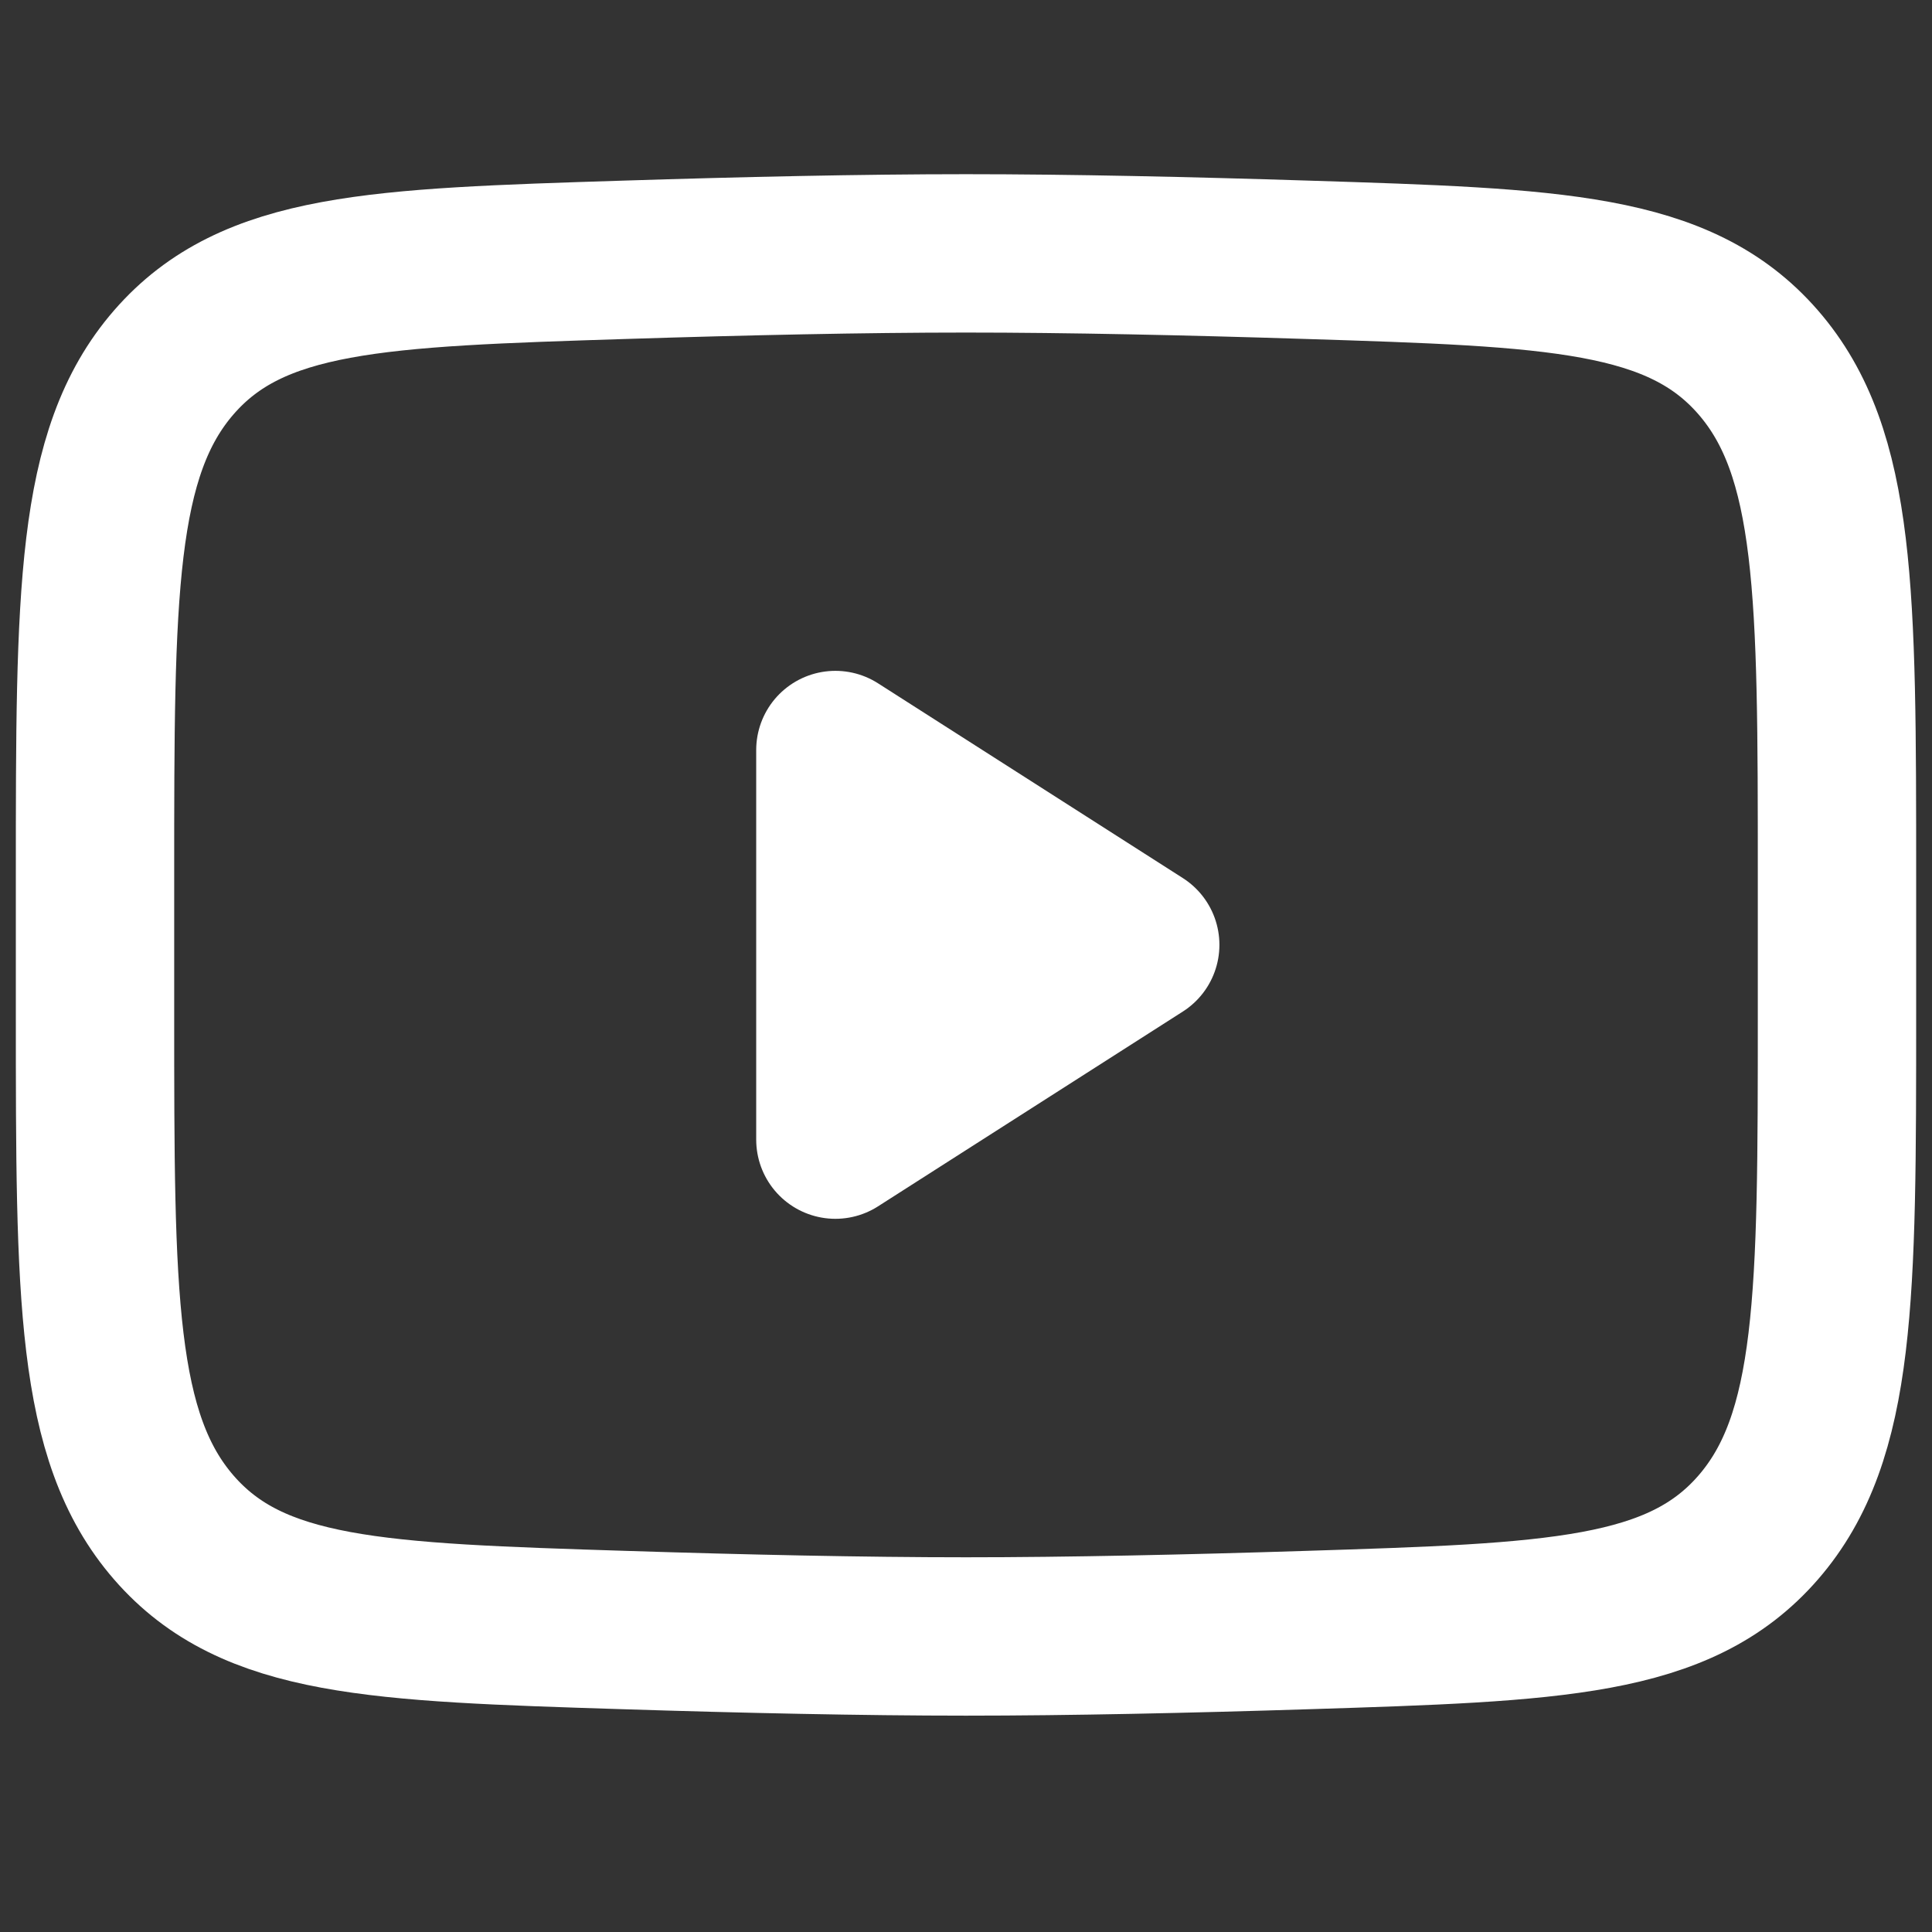
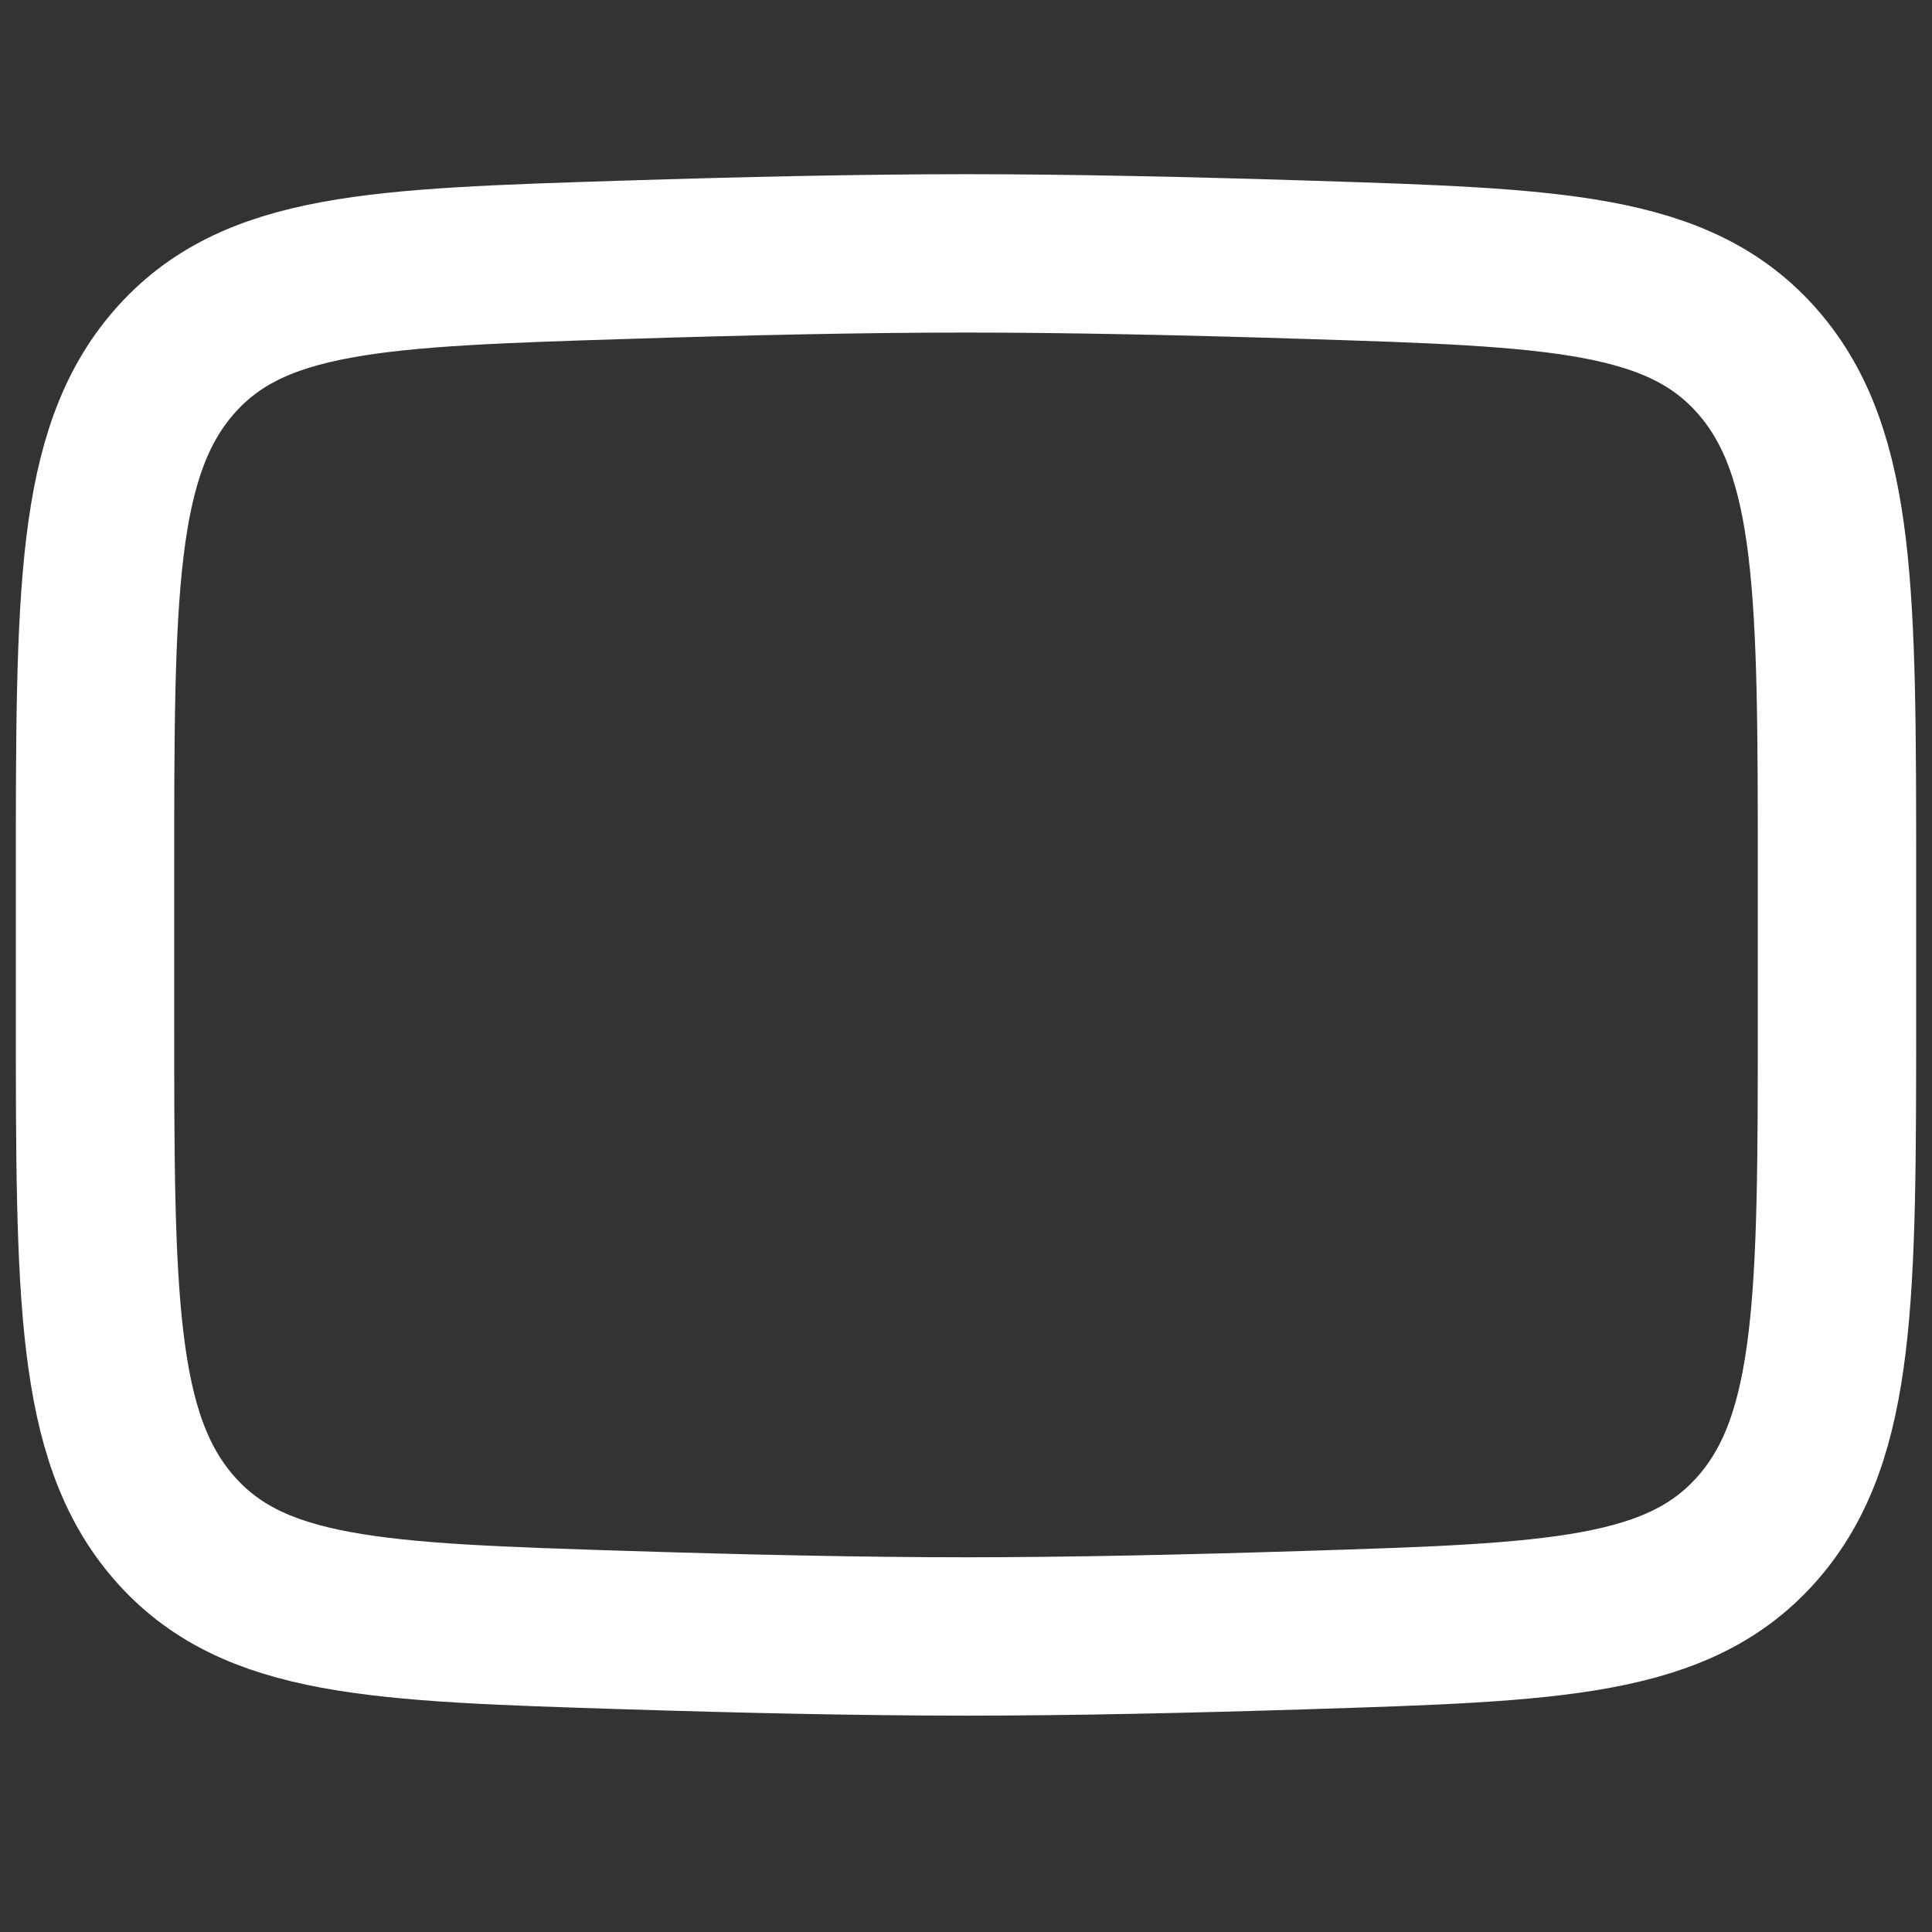
<svg xmlns="http://www.w3.org/2000/svg" width="61" height="61" viewBox="0 0 61 61" fill="none">
  <rect x="0" y="0" width="61" height="61" fill="#333333" stroke="none" />
-   <path d="M36.001 29.831L26.376 35.982V23.681L36.001 29.831Z" fill="white" stroke="white" stroke-width="5" stroke-linecap="round" stroke-linejoin="round" />
  <path d="M3 32.011V27.659C3 18.755 3 14.303 5.49 11.438C7.98 8.574 11.9 8.45 19.741 8.202C23.456 8.084 27.252 8 30.5 8C33.748 8 37.544 8.084 41.259 8.202C49.099 8.45 53.02 8.574 55.51 11.438C58 14.303 58 18.755 58 27.659V32.011C58 40.914 58 45.366 55.51 48.231C53.02 51.095 49.1 51.219 41.259 51.467C37.544 51.585 33.748 51.669 30.5 51.669C27.252 51.669 23.456 51.585 19.741 51.467C11.9 51.219 7.98 51.095 5.49 48.231C3 45.366 3 40.914 3 32.011Z" stroke="white" stroke-width="5" />
</svg>